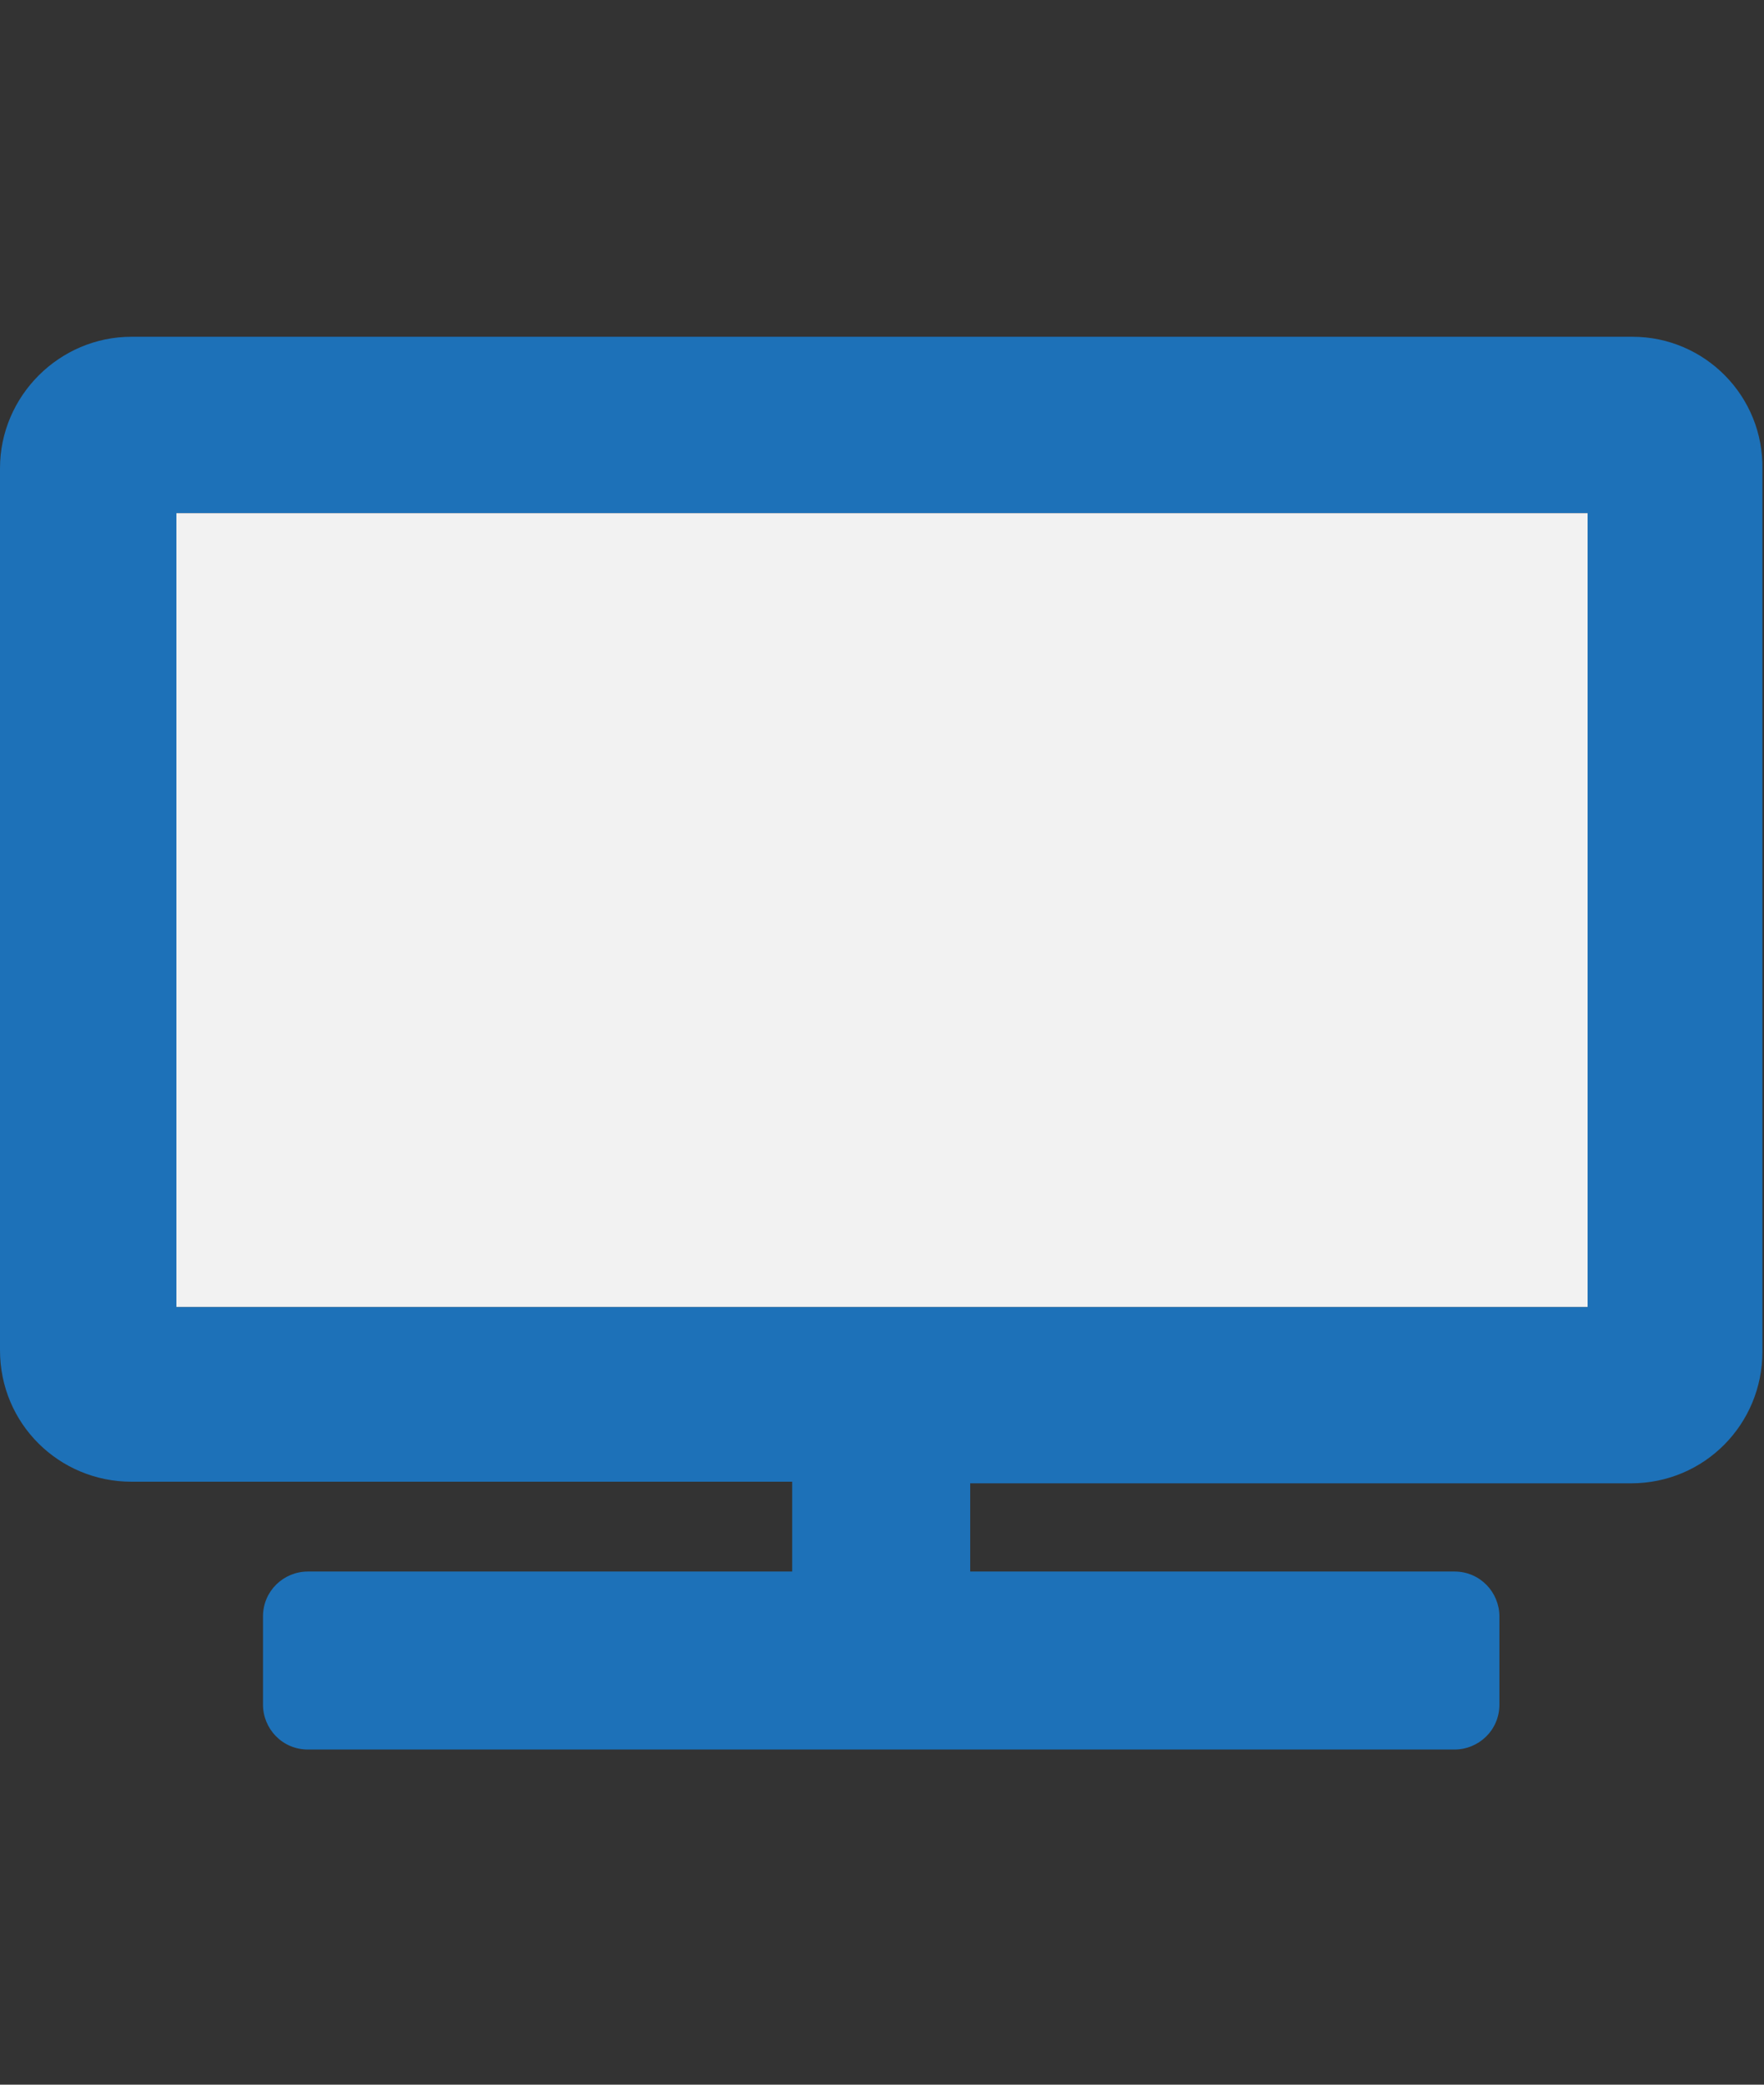
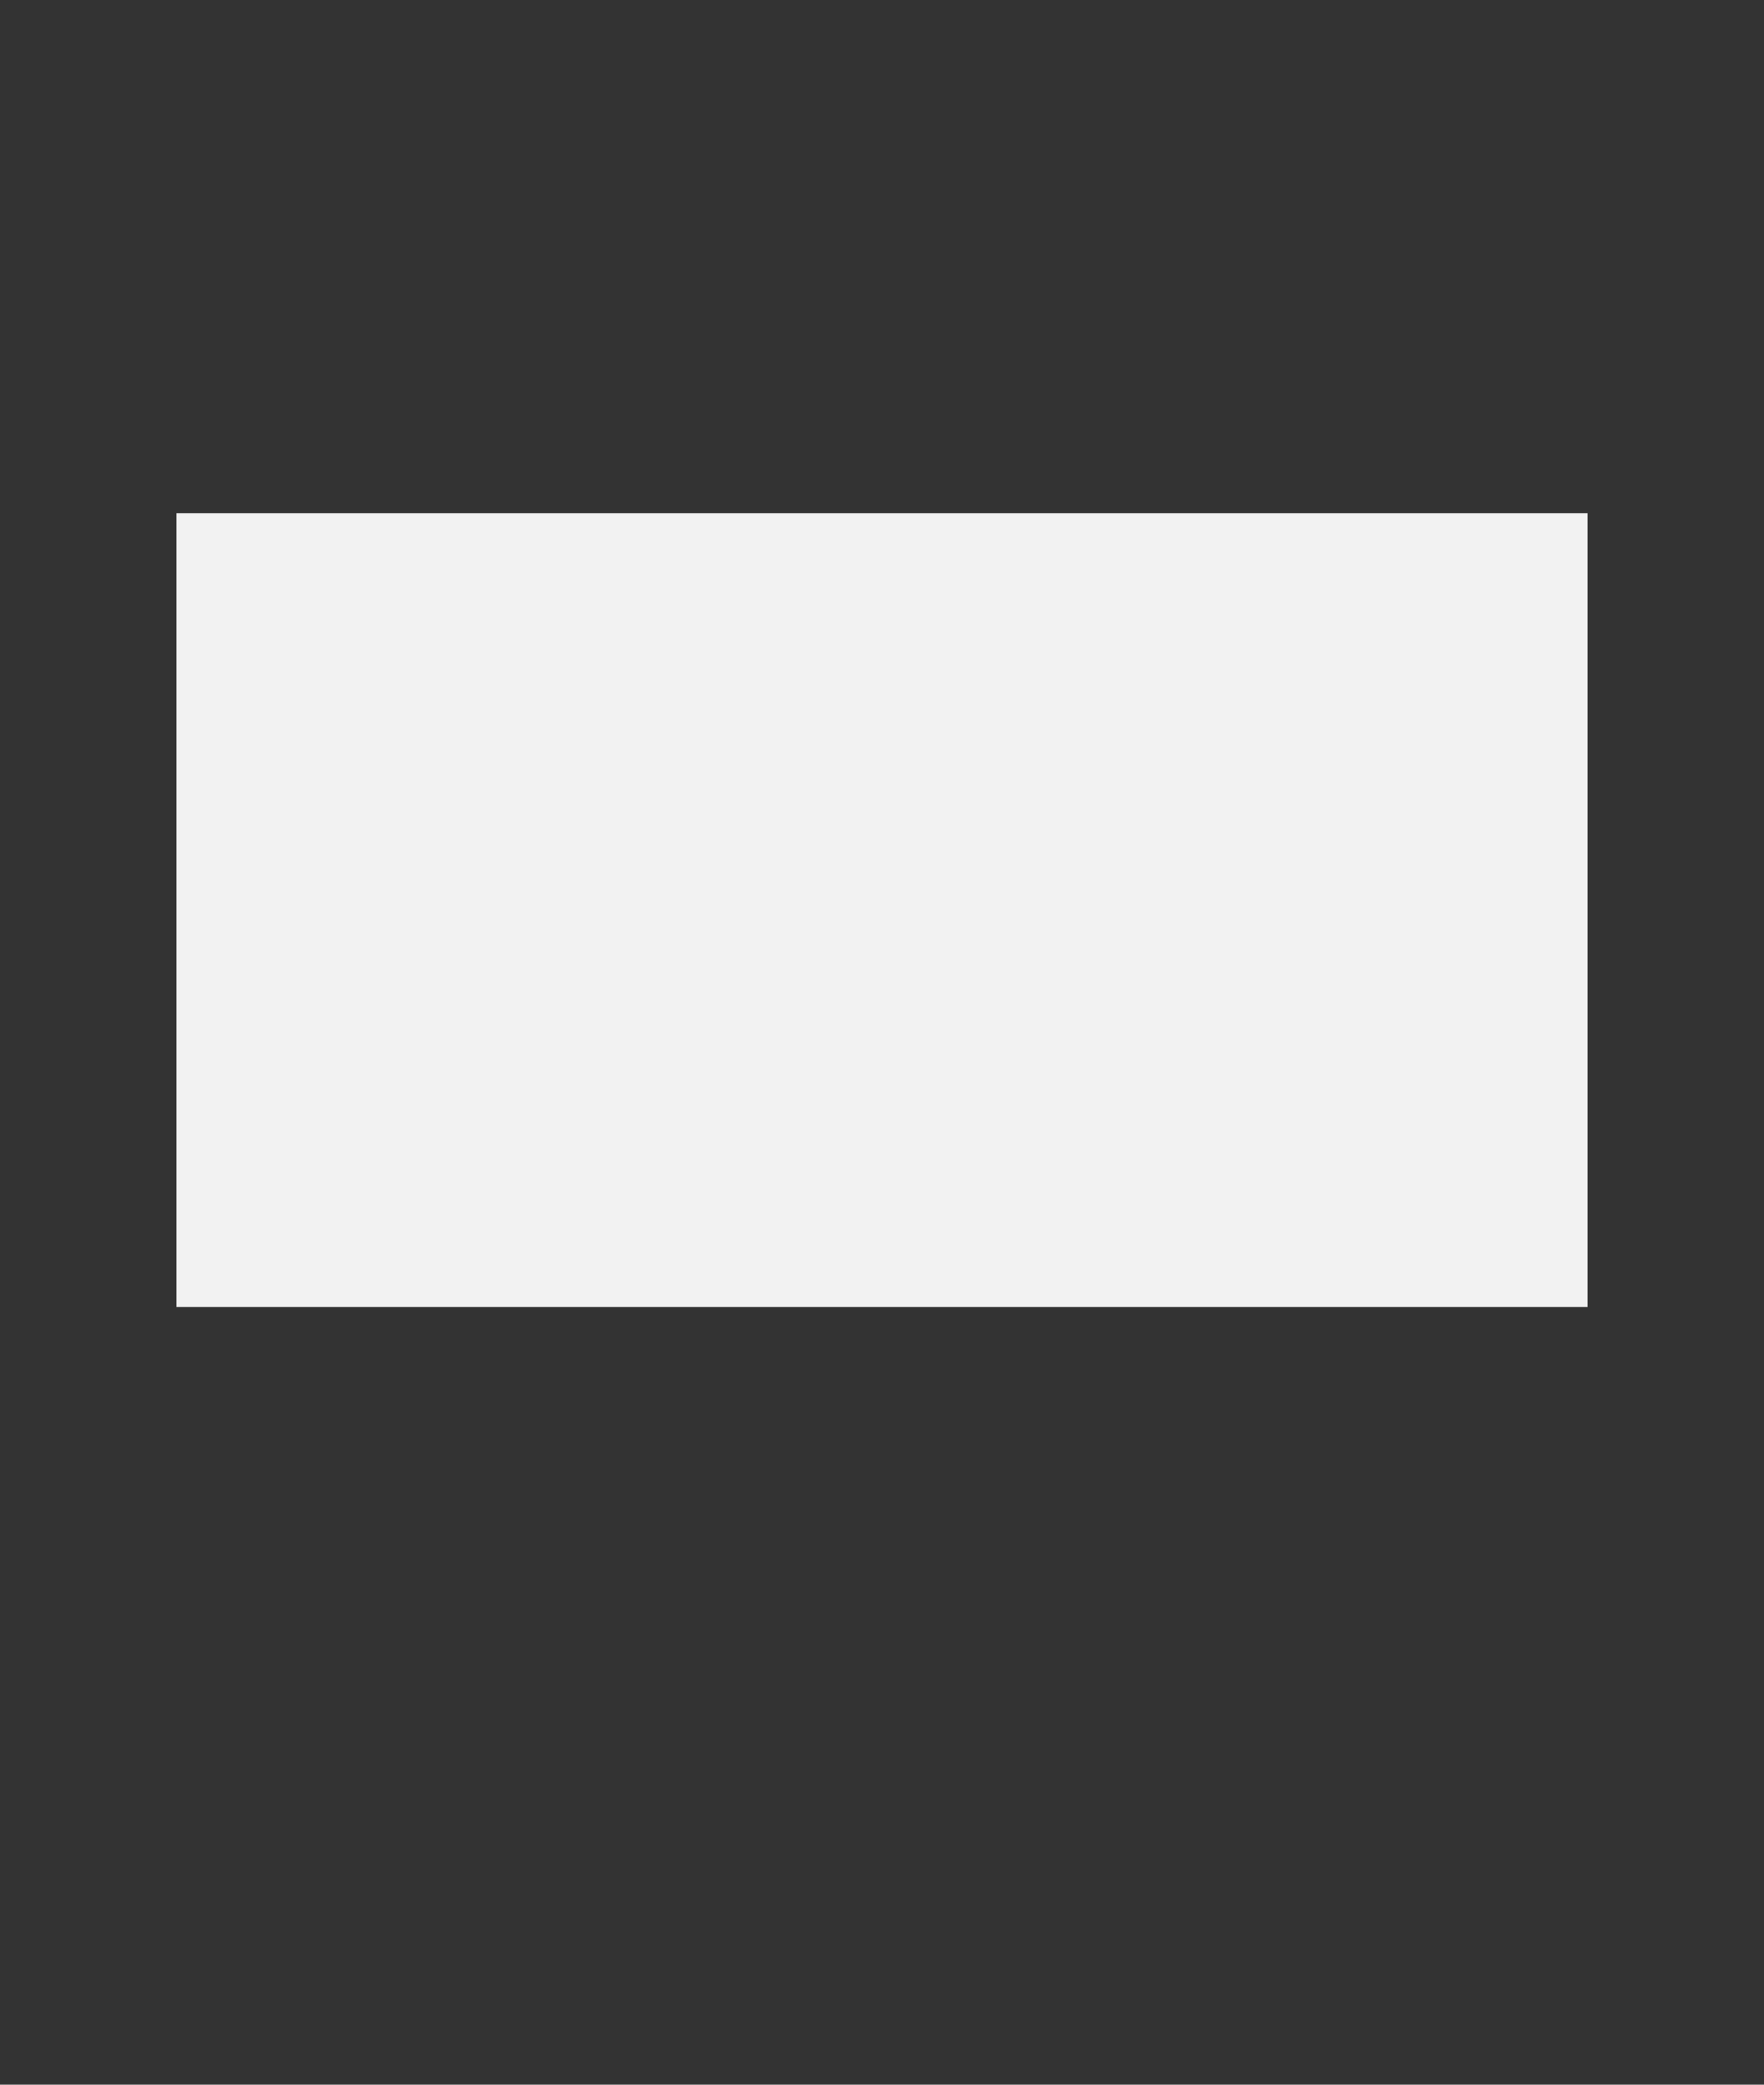
<svg xmlns="http://www.w3.org/2000/svg" version="1.1" id="Ebene_1" x="0px" y="0px" viewBox="0 0 110 130" style="enable-background:new 0 0 110 130;" xml:space="preserve">
  <rect x="0" y="0" width="110" height="130" fill="#333333" stroke="none" />
  <style type="text/css">
	.st0{fill:#1D71B8;}
	.st1{fill:#F2F2F2;}
</style>
-   <path class="st0" d="M101.8,21H8.2C3.7,21,0,24.7,0,29.2v55c0,4.6,3.7,8.2,8.2,8.2h41.2V98H19.2c-1.5,0-2.8,1.2-2.8,2.8v5.5  c0,1.5,1.2,2.8,2.8,2.8h71.5c1.5,0,2.8-1.2,2.8-2.8v-5.5c0-1.5-1.2-2.8-2.8-2.8H60.5v-5.5h41.2c4.6,0,8.2-3.7,8.2-8.2v-55  C110,24.7,106.3,21,101.8,21z M99,81.5H11V32h88V81.5z" />
  <path class="st1" d="M99,81.5H11V32h88V81.5z" />
</svg>